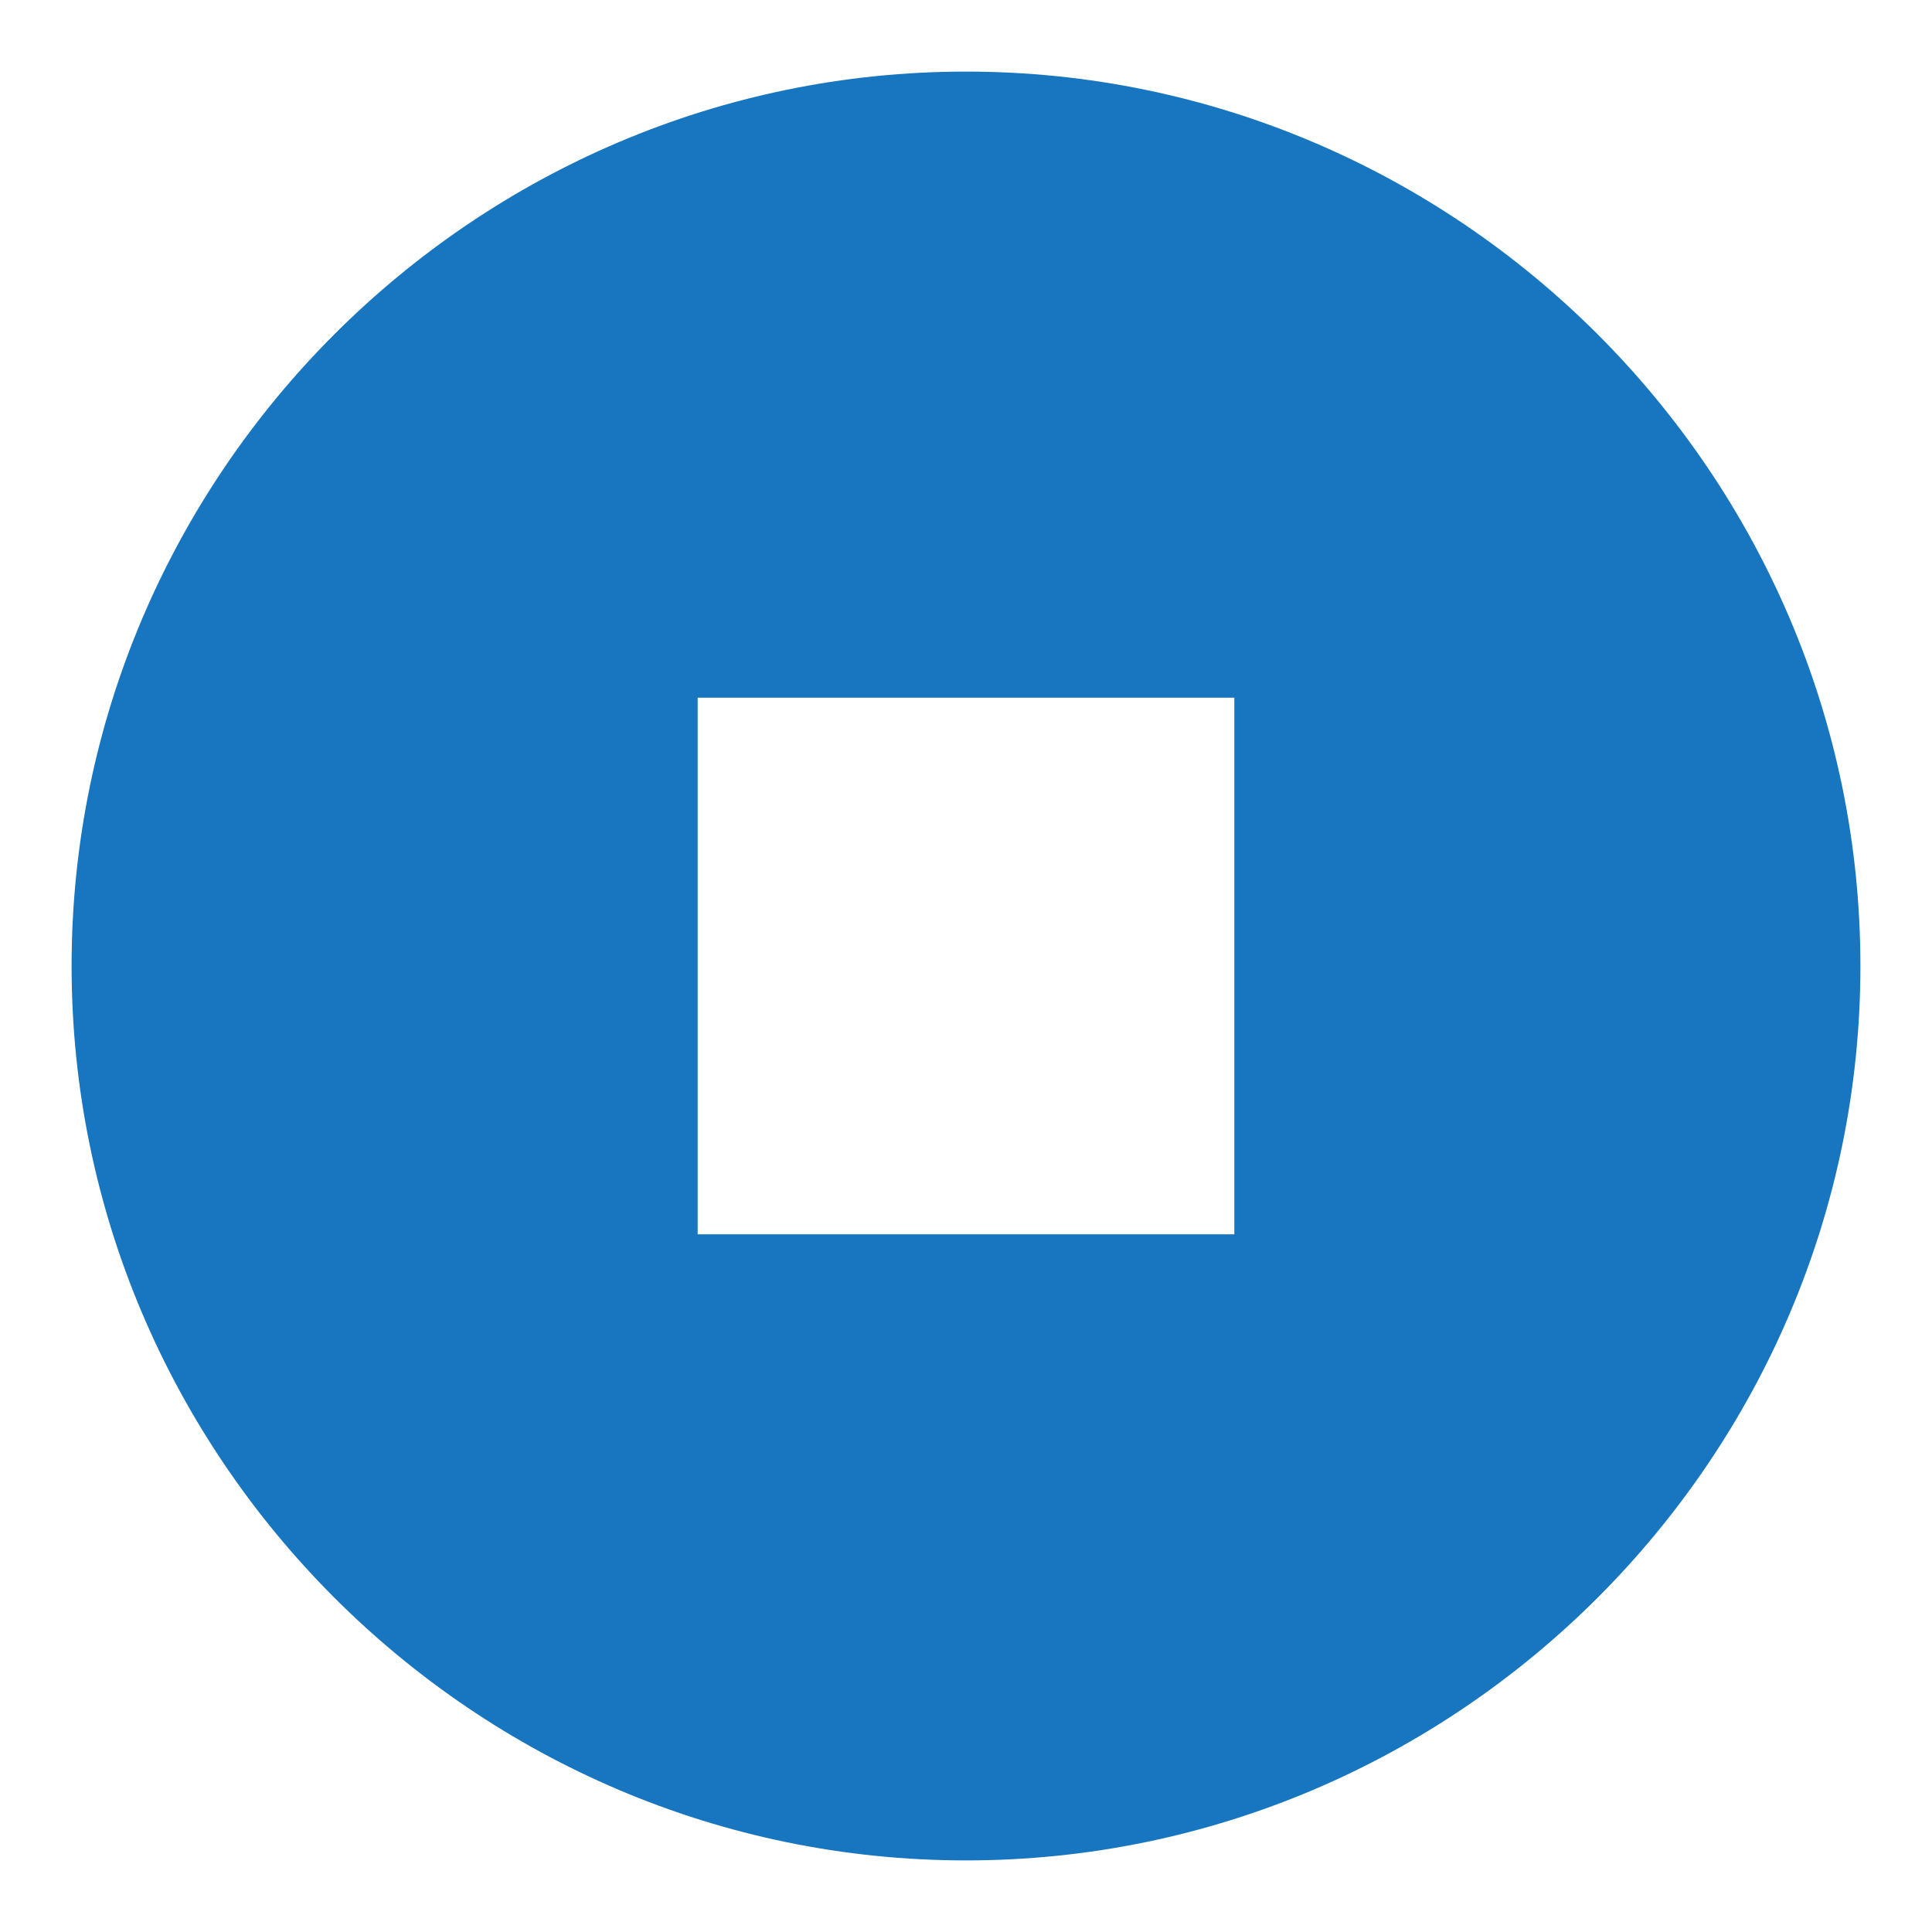
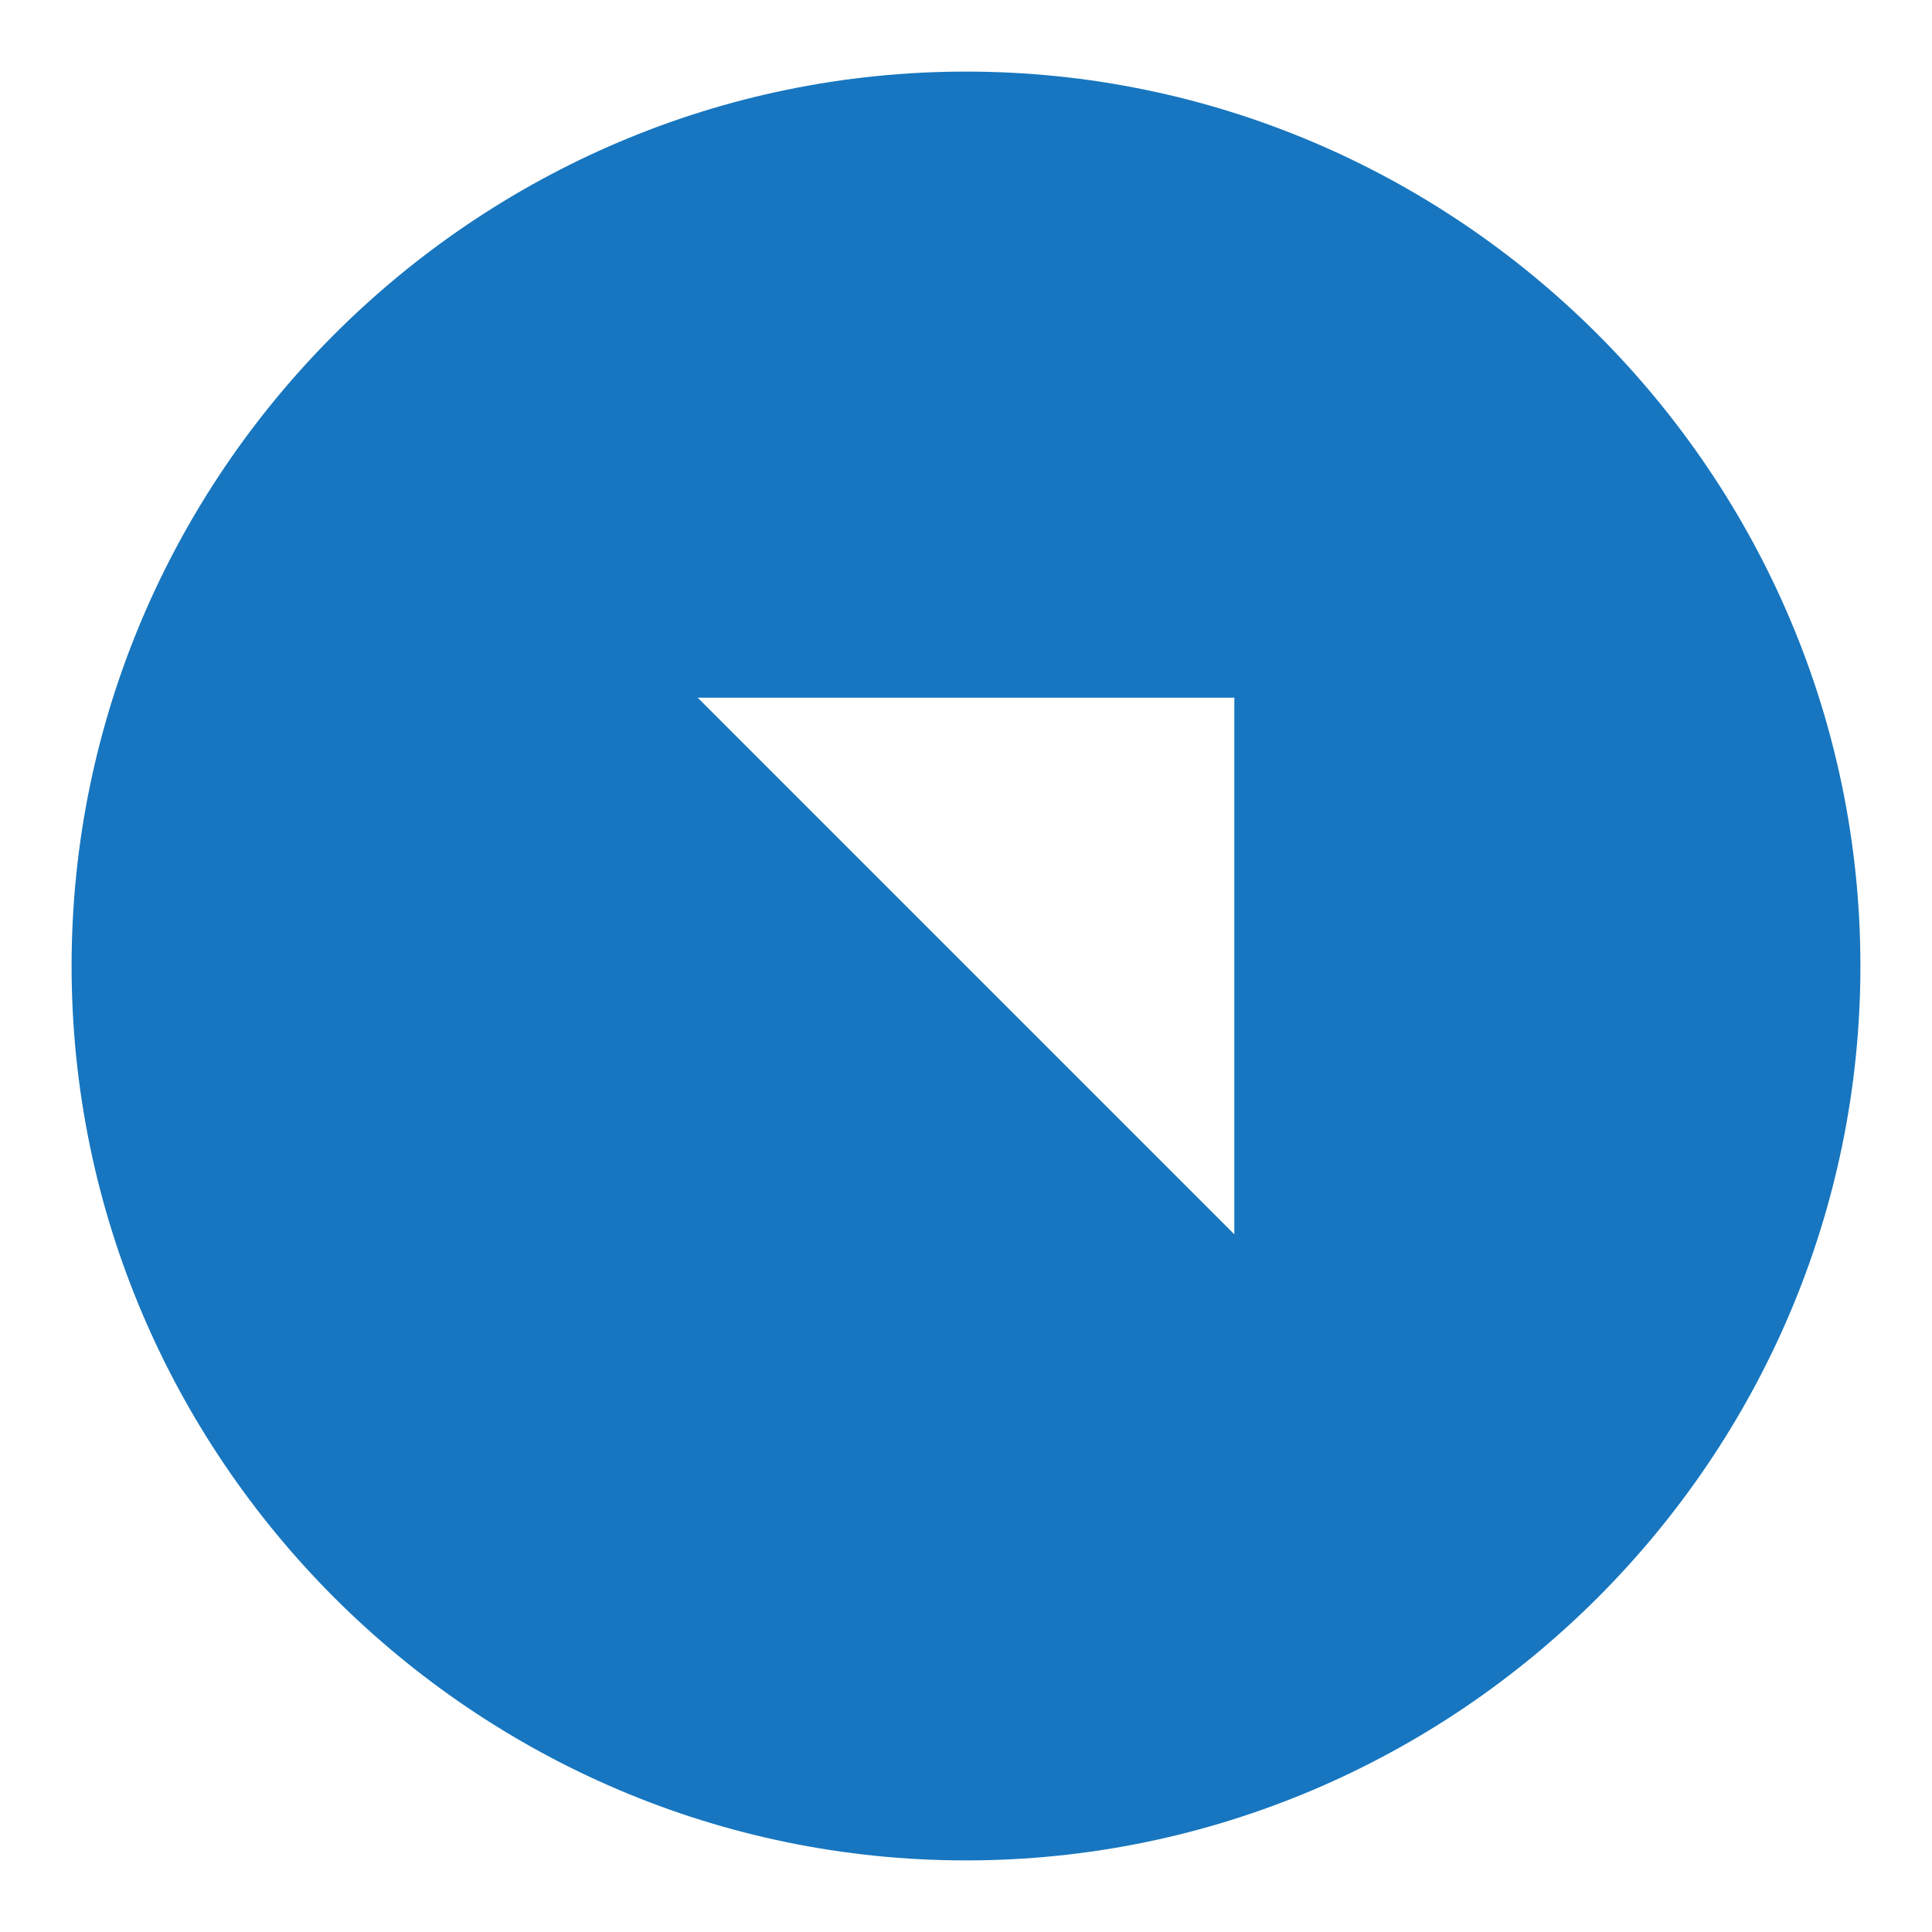
<svg xmlns="http://www.w3.org/2000/svg" width="18px" height="18px" viewBox="0 0 18 18" version="1.1">
  <title>dlt-icons/player/dlt-icon-stop1</title>
  <g id="Page-1" stroke="none" stroke-width="1" fill="none" fill-rule="evenodd">
    <g id="Analytics-further-interaction" transform="translate(-94, -26)" fill="#1776BF" fill-rule="nonzero">
      <g id="dlt-icons/player/dlt-icon-stop1" transform="translate(93, 25)">
-         <path d="M10,1.667 C5.417,1.667 1.667,5.417 1.667,10 C1.667,14.583 5.417,18.333 10,18.333 C14.583,18.333 18.333,14.583 18.333,10 C18.333,5.417 14.583,1.667 10,1.667 Z M12.5,12.5 L7.5,12.5 L7.5,7.5 L12.5,7.5 L12.5,12.5 Z" id="dlt-icons/player/stop1" />
+         <path d="M10,1.667 C5.417,1.667 1.667,5.417 1.667,10 C1.667,14.583 5.417,18.333 10,18.333 C14.583,18.333 18.333,14.583 18.333,10 C18.333,5.417 14.583,1.667 10,1.667 Z M12.5,12.5 L7.5,7.5 L12.5,7.5 L12.5,12.5 Z" id="dlt-icons/player/stop1" />
      </g>
    </g>
  </g>
</svg>